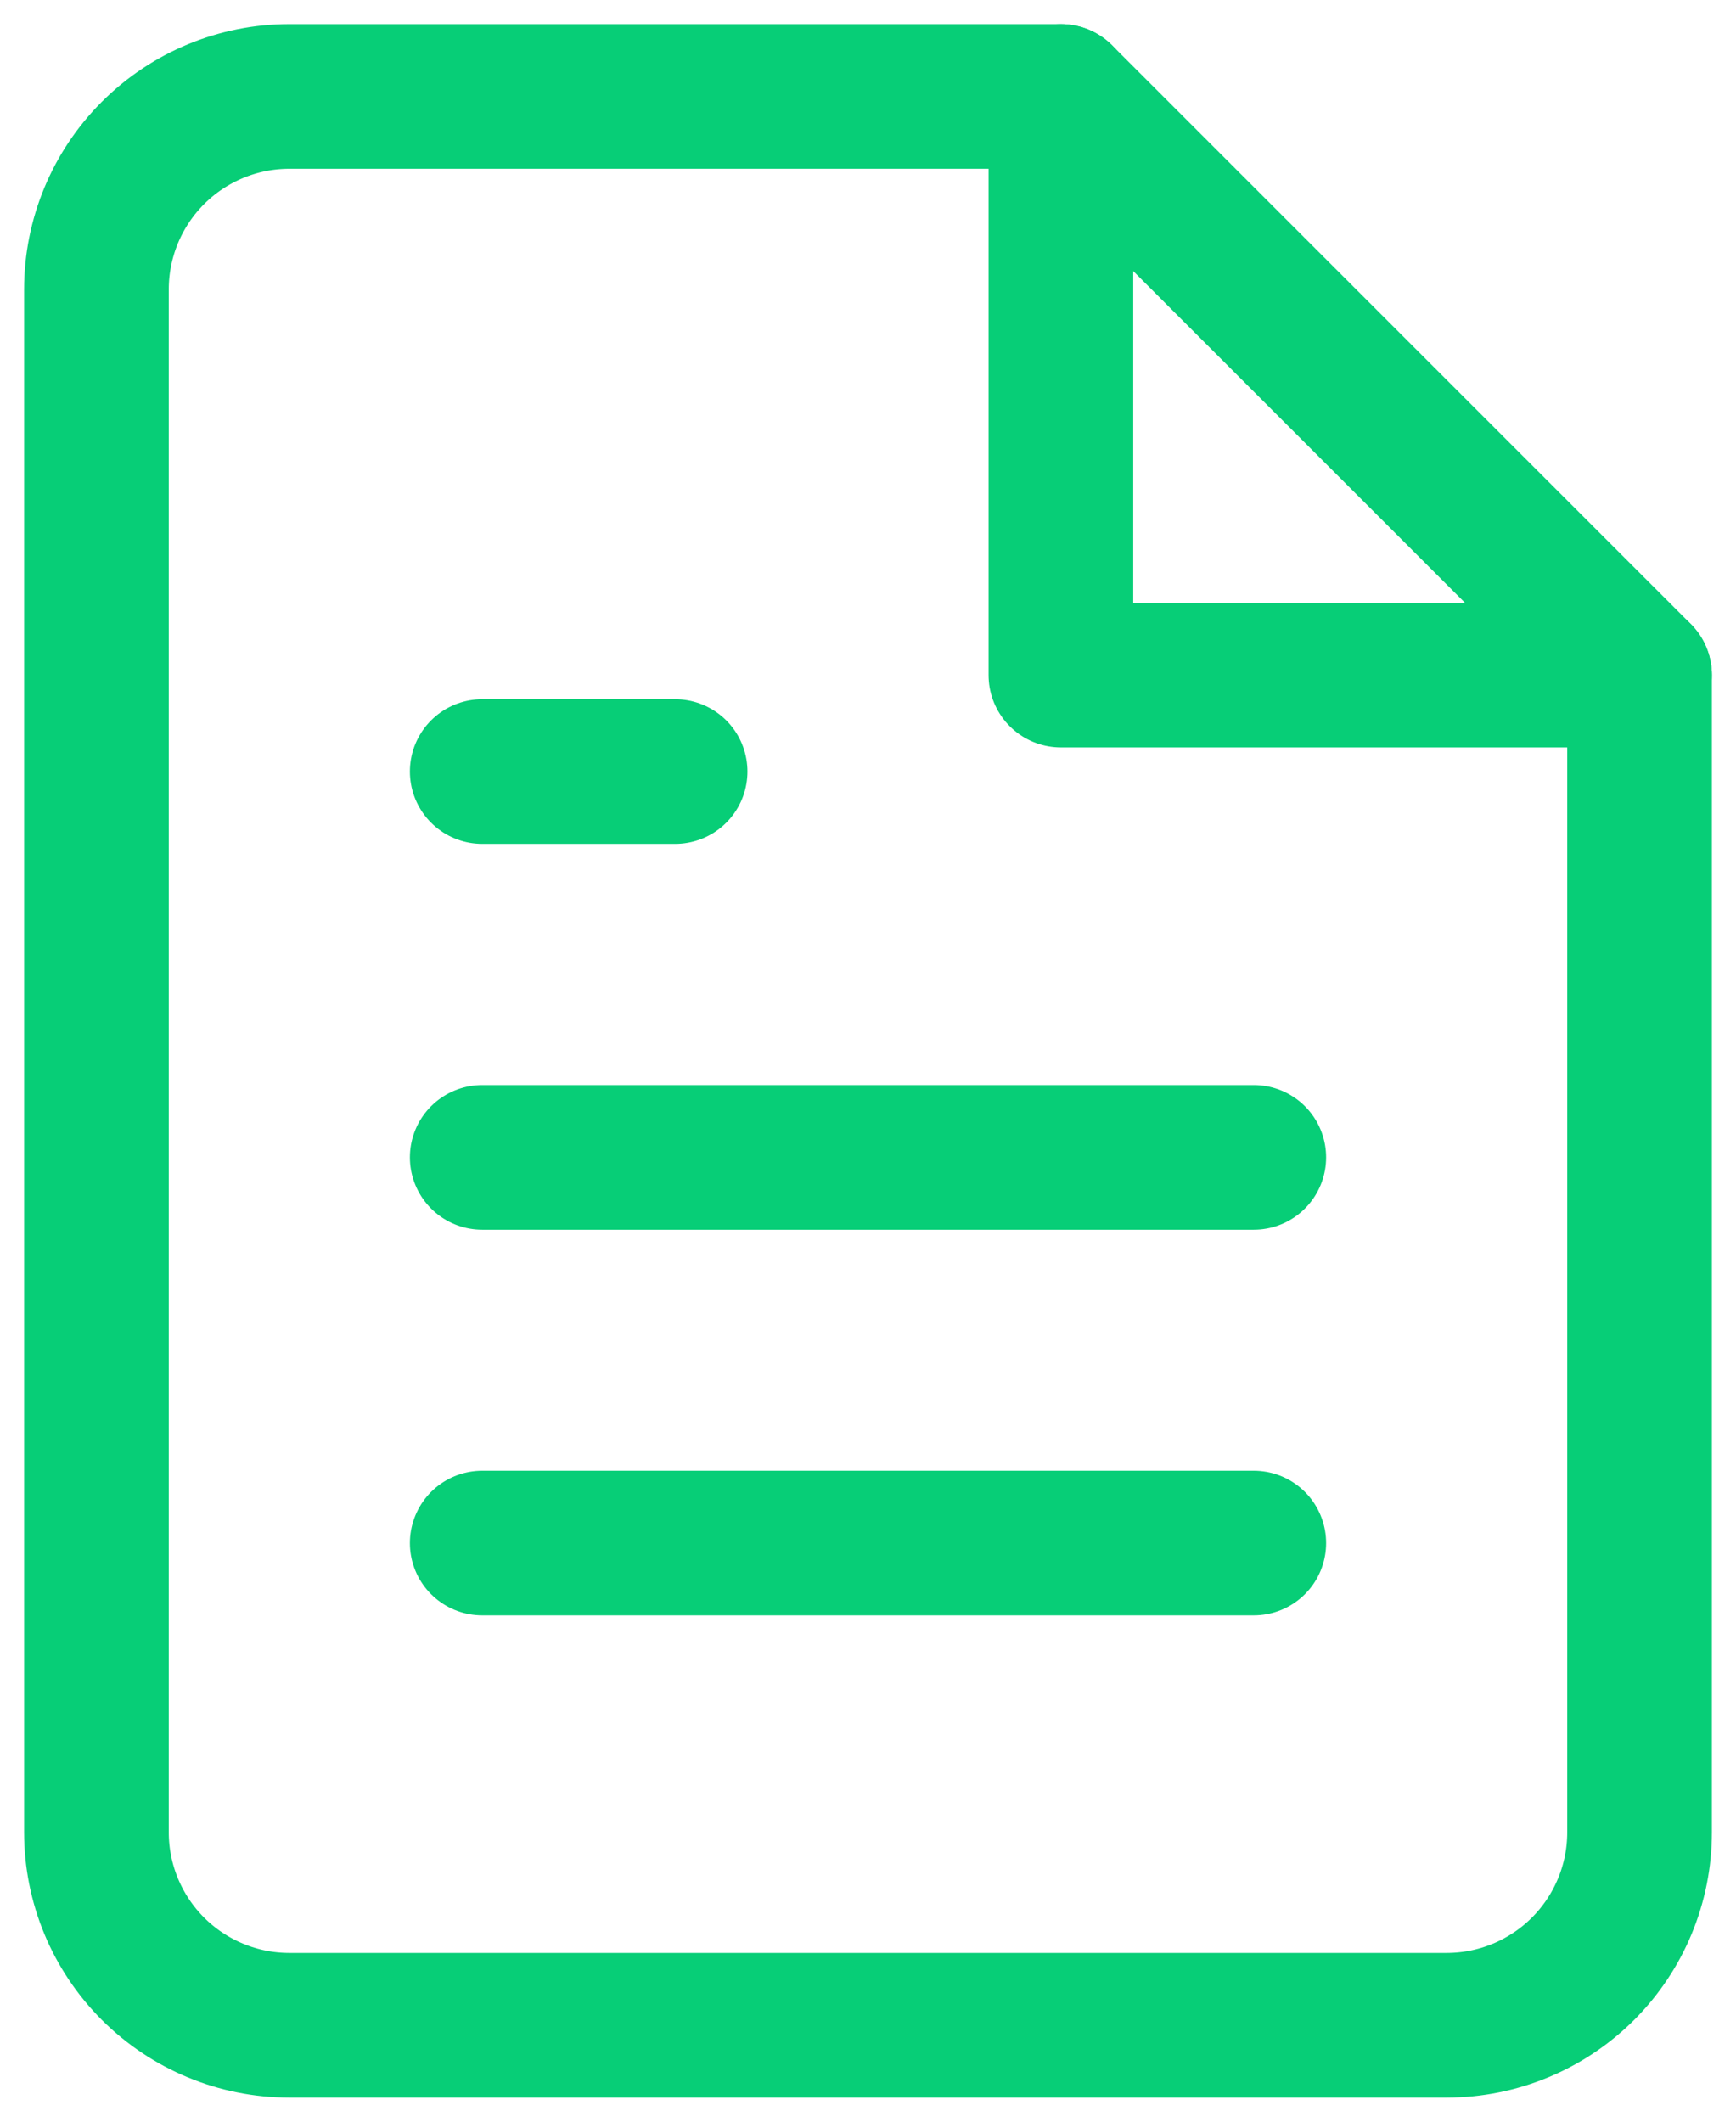
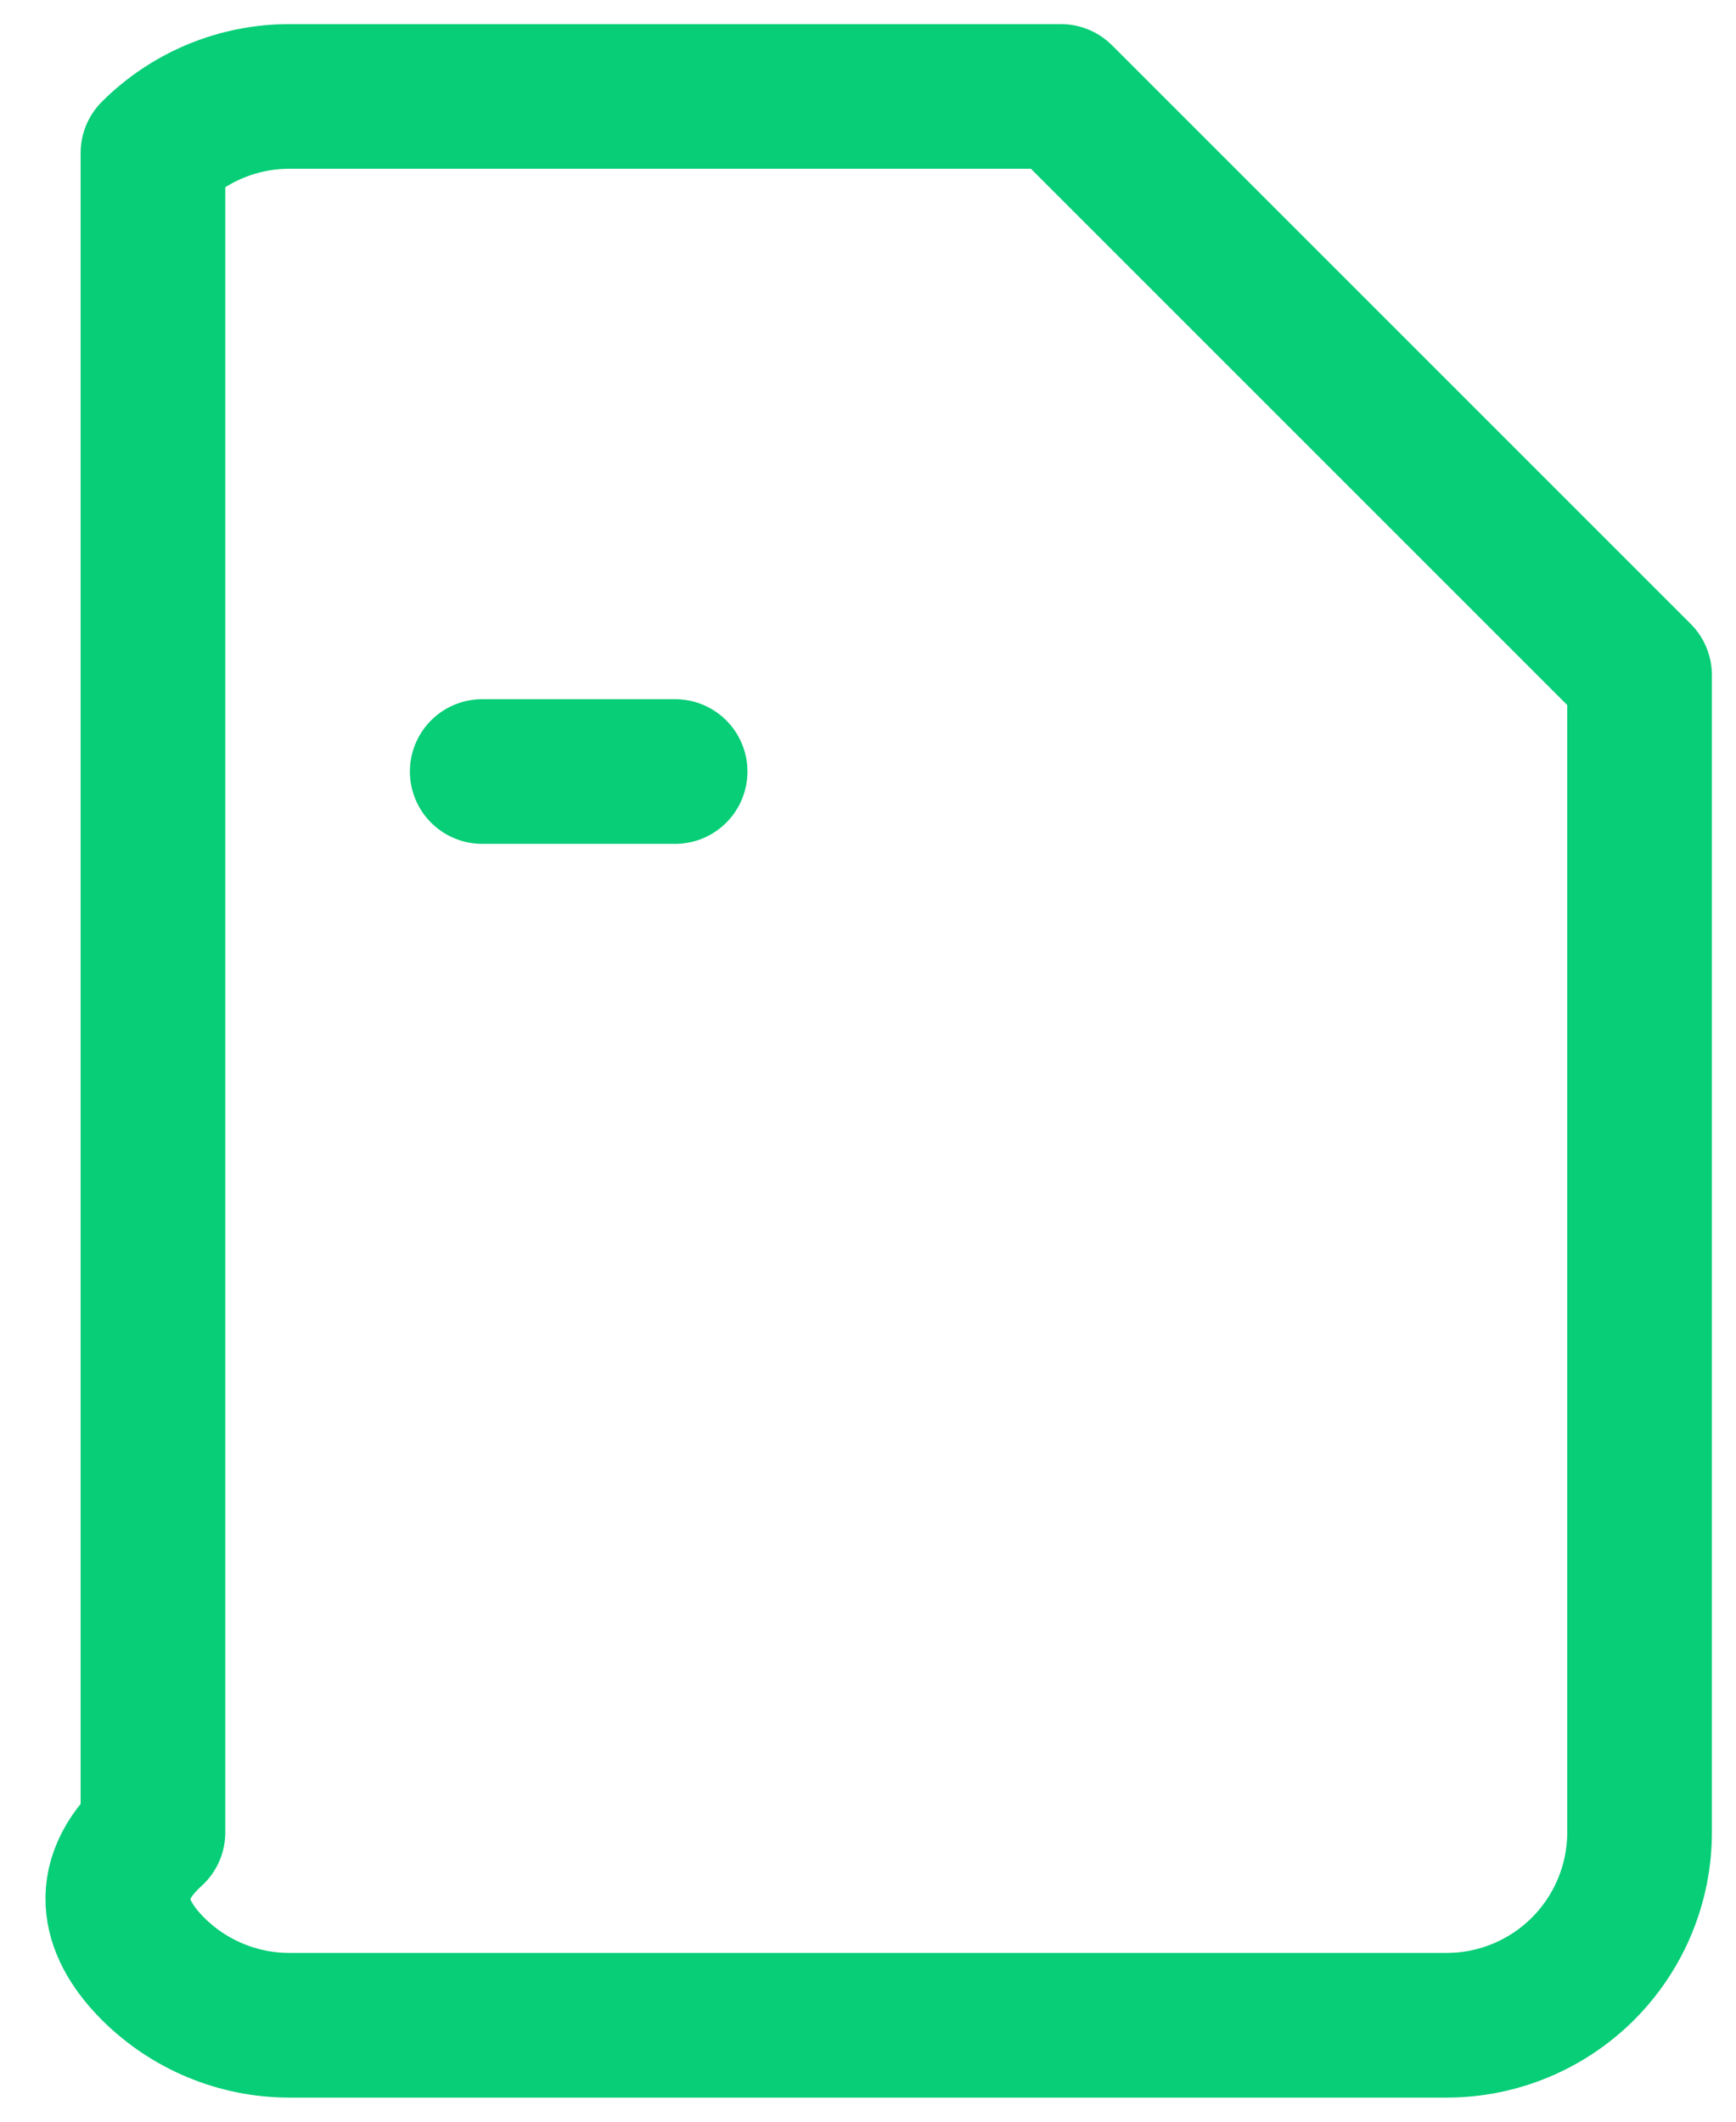
<svg xmlns="http://www.w3.org/2000/svg" width="18" height="22" viewBox="0 0 18 22" fill="none">
-   <path d="M11 1H3C2.47 1 1.961 1.211 1.586 1.586C1.211 1.961 1 2.47 1 3V19C1 19.53 1.211 20.039 1.586 20.414C1.961 20.789 2.47 21 3 21H15C15.53 21 16.039 20.789 16.414 20.414C16.789 20.039 17 19.53 17 19V7L11 1Z" stroke="#07CE77" stroke-width="1.5" stroke-linecap="round" stroke-linejoin="round" />
-   <path d="M11 1V7H17" stroke="#07CE77" stroke-width="1.5" stroke-linecap="round" stroke-linejoin="round" />
-   <path d="M13 12.001H5" stroke="#07CE77" stroke-width="1.5" stroke-linecap="round" stroke-linejoin="round" />
-   <path d="M13 16H5" stroke="#07CE77" stroke-width="1.5" stroke-linecap="round" stroke-linejoin="round" />
+   <path d="M11 1H3C2.47 1 1.961 1.211 1.586 1.586V19C1 19.53 1.211 20.039 1.586 20.414C1.961 20.789 2.47 21 3 21H15C15.53 21 16.039 20.789 16.414 20.414C16.789 20.039 17 19.53 17 19V7L11 1Z" stroke="#07CE77" stroke-width="1.5" stroke-linecap="round" stroke-linejoin="round" />
  <path d="M7 8H6H5" stroke="#07CE77" stroke-width="1.5" stroke-linecap="round" stroke-linejoin="round" />
</svg>